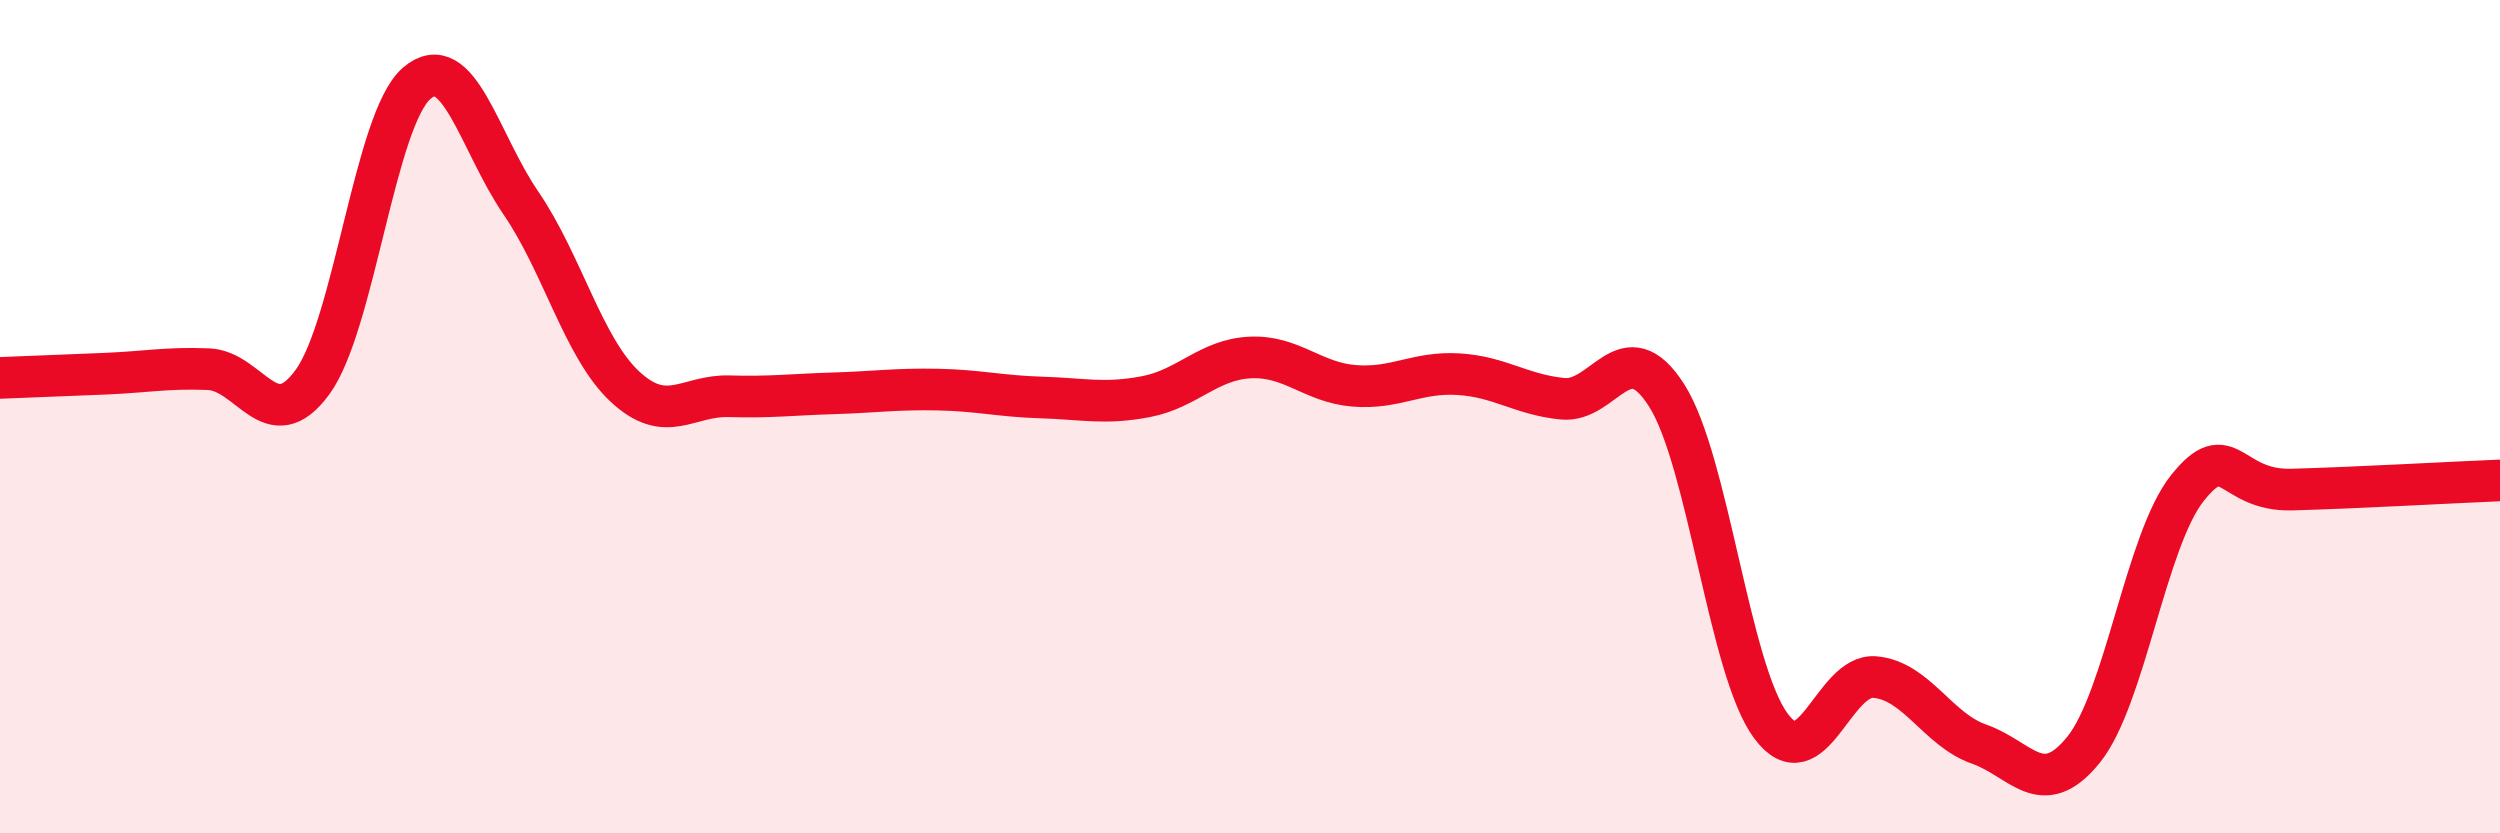
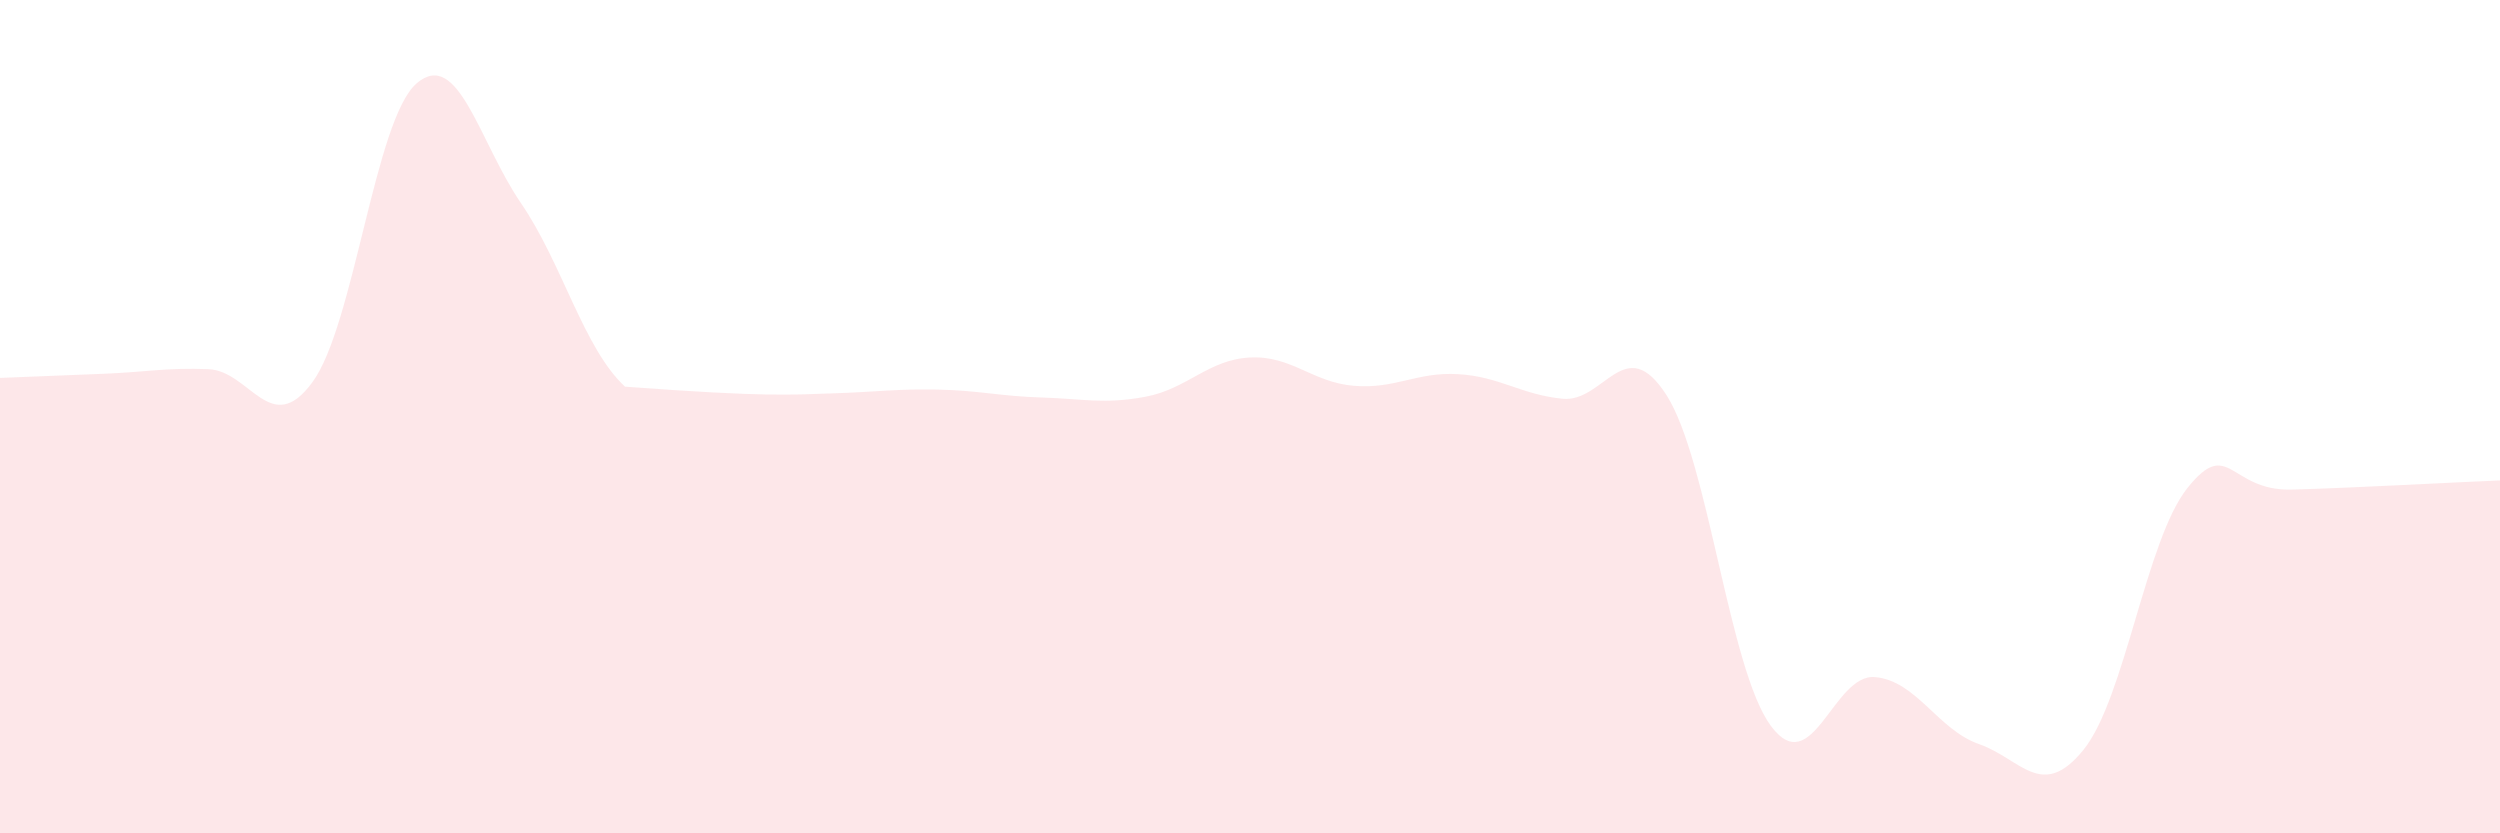
<svg xmlns="http://www.w3.org/2000/svg" width="60" height="20" viewBox="0 0 60 20">
-   <path d="M 0,9.07 C 0.5,9.05 1.5,9.01 2.5,8.97 C 3.5,8.93 4,8.82 5,8.86 C 6,8.9 6.5,10.54 7.5,9.17 C 8.5,7.8 9,2.86 10,2 C 11,1.14 11.5,3.41 12.5,4.87 C 13.5,6.33 14,8.35 15,9.28 C 16,10.21 16.5,9.48 17.5,9.51 C 18.5,9.54 19,9.47 20,9.44 C 21,9.41 21.5,9.33 22.5,9.35 C 23.5,9.37 24,9.51 25,9.54 C 26,9.57 26.5,9.71 27.5,9.52 C 28.5,9.33 29,8.63 30,8.58 C 31,8.53 31.5,9.18 32.5,9.26 C 33.5,9.34 34,8.92 35,8.98 C 36,9.04 36.5,9.47 37.5,9.57 C 38.5,9.67 39,7.92 40,9.49 C 41,11.06 41.5,16.07 42.5,17.42 C 43.5,18.77 44,16.16 45,16.25 C 46,16.34 46.5,17.51 47.5,17.86 C 48.5,18.21 49,19.23 50,18 C 51,16.77 51.5,12.96 52.5,11.71 C 53.5,10.46 53.5,11.79 55,11.75 C 56.5,11.71 59,11.57 60,11.53L60 20L0 20Z" fill="#EB0A25" opacity="0.1" stroke-linecap="round" stroke-linejoin="round" />
-   <path d="M 0,9.07 C 0.5,9.05 1.5,9.01 2.5,8.97 C 3.5,8.93 4,8.82 5,8.86 C 6,8.9 6.5,10.54 7.5,9.17 C 8.5,7.8 9,2.86 10,2 C 11,1.14 11.5,3.41 12.5,4.87 C 13.5,6.33 14,8.35 15,9.28 C 16,10.21 16.5,9.48 17.5,9.51 C 18.5,9.54 19,9.47 20,9.44 C 21,9.41 21.5,9.33 22.5,9.35 C 23.5,9.37 24,9.51 25,9.54 C 26,9.57 26.5,9.71 27.5,9.52 C 28.5,9.33 29,8.63 30,8.58 C 31,8.53 31.5,9.18 32.5,9.26 C 33.5,9.34 34,8.92 35,8.98 C 36,9.04 36.5,9.47 37.5,9.57 C 38.5,9.67 39,7.92 40,9.49 C 41,11.06 41.5,16.07 42.5,17.42 C 43.5,18.77 44,16.16 45,16.25 C 46,16.34 46.5,17.51 47.5,17.86 C 48.5,18.21 49,19.23 50,18 C 51,16.77 51.5,12.96 52.5,11.71 C 53.5,10.46 53.5,11.79 55,11.75 C 56.5,11.71 59,11.57 60,11.53" stroke="#EB0A25" stroke-width="1" fill="none" stroke-linecap="round" stroke-linejoin="round" />
+   <path d="M 0,9.07 C 0.5,9.05 1.5,9.01 2.5,8.97 C 3.5,8.93 4,8.82 5,8.86 C 6,8.9 6.5,10.54 7.5,9.17 C 8.5,7.8 9,2.86 10,2 C 11,1.14 11.5,3.41 12.5,4.87 C 13.5,6.33 14,8.35 15,9.28 C 18.5,9.54 19,9.47 20,9.44 C 21,9.41 21.5,9.33 22.5,9.35 C 23.5,9.37 24,9.51 25,9.54 C 26,9.57 26.5,9.71 27.5,9.52 C 28.5,9.33 29,8.63 30,8.58 C 31,8.53 31.5,9.18 32.5,9.26 C 33.5,9.34 34,8.92 35,8.98 C 36,9.04 36.5,9.47 37.5,9.57 C 38.5,9.67 39,7.92 40,9.49 C 41,11.06 41.5,16.07 42.5,17.42 C 43.5,18.77 44,16.16 45,16.25 C 46,16.34 46.5,17.51 47.5,17.86 C 48.5,18.21 49,19.23 50,18 C 51,16.77 51.5,12.96 52.5,11.71 C 53.5,10.46 53.5,11.79 55,11.75 C 56.5,11.71 59,11.57 60,11.53L60 20L0 20Z" fill="#EB0A25" opacity="0.1" stroke-linecap="round" stroke-linejoin="round" />
</svg>